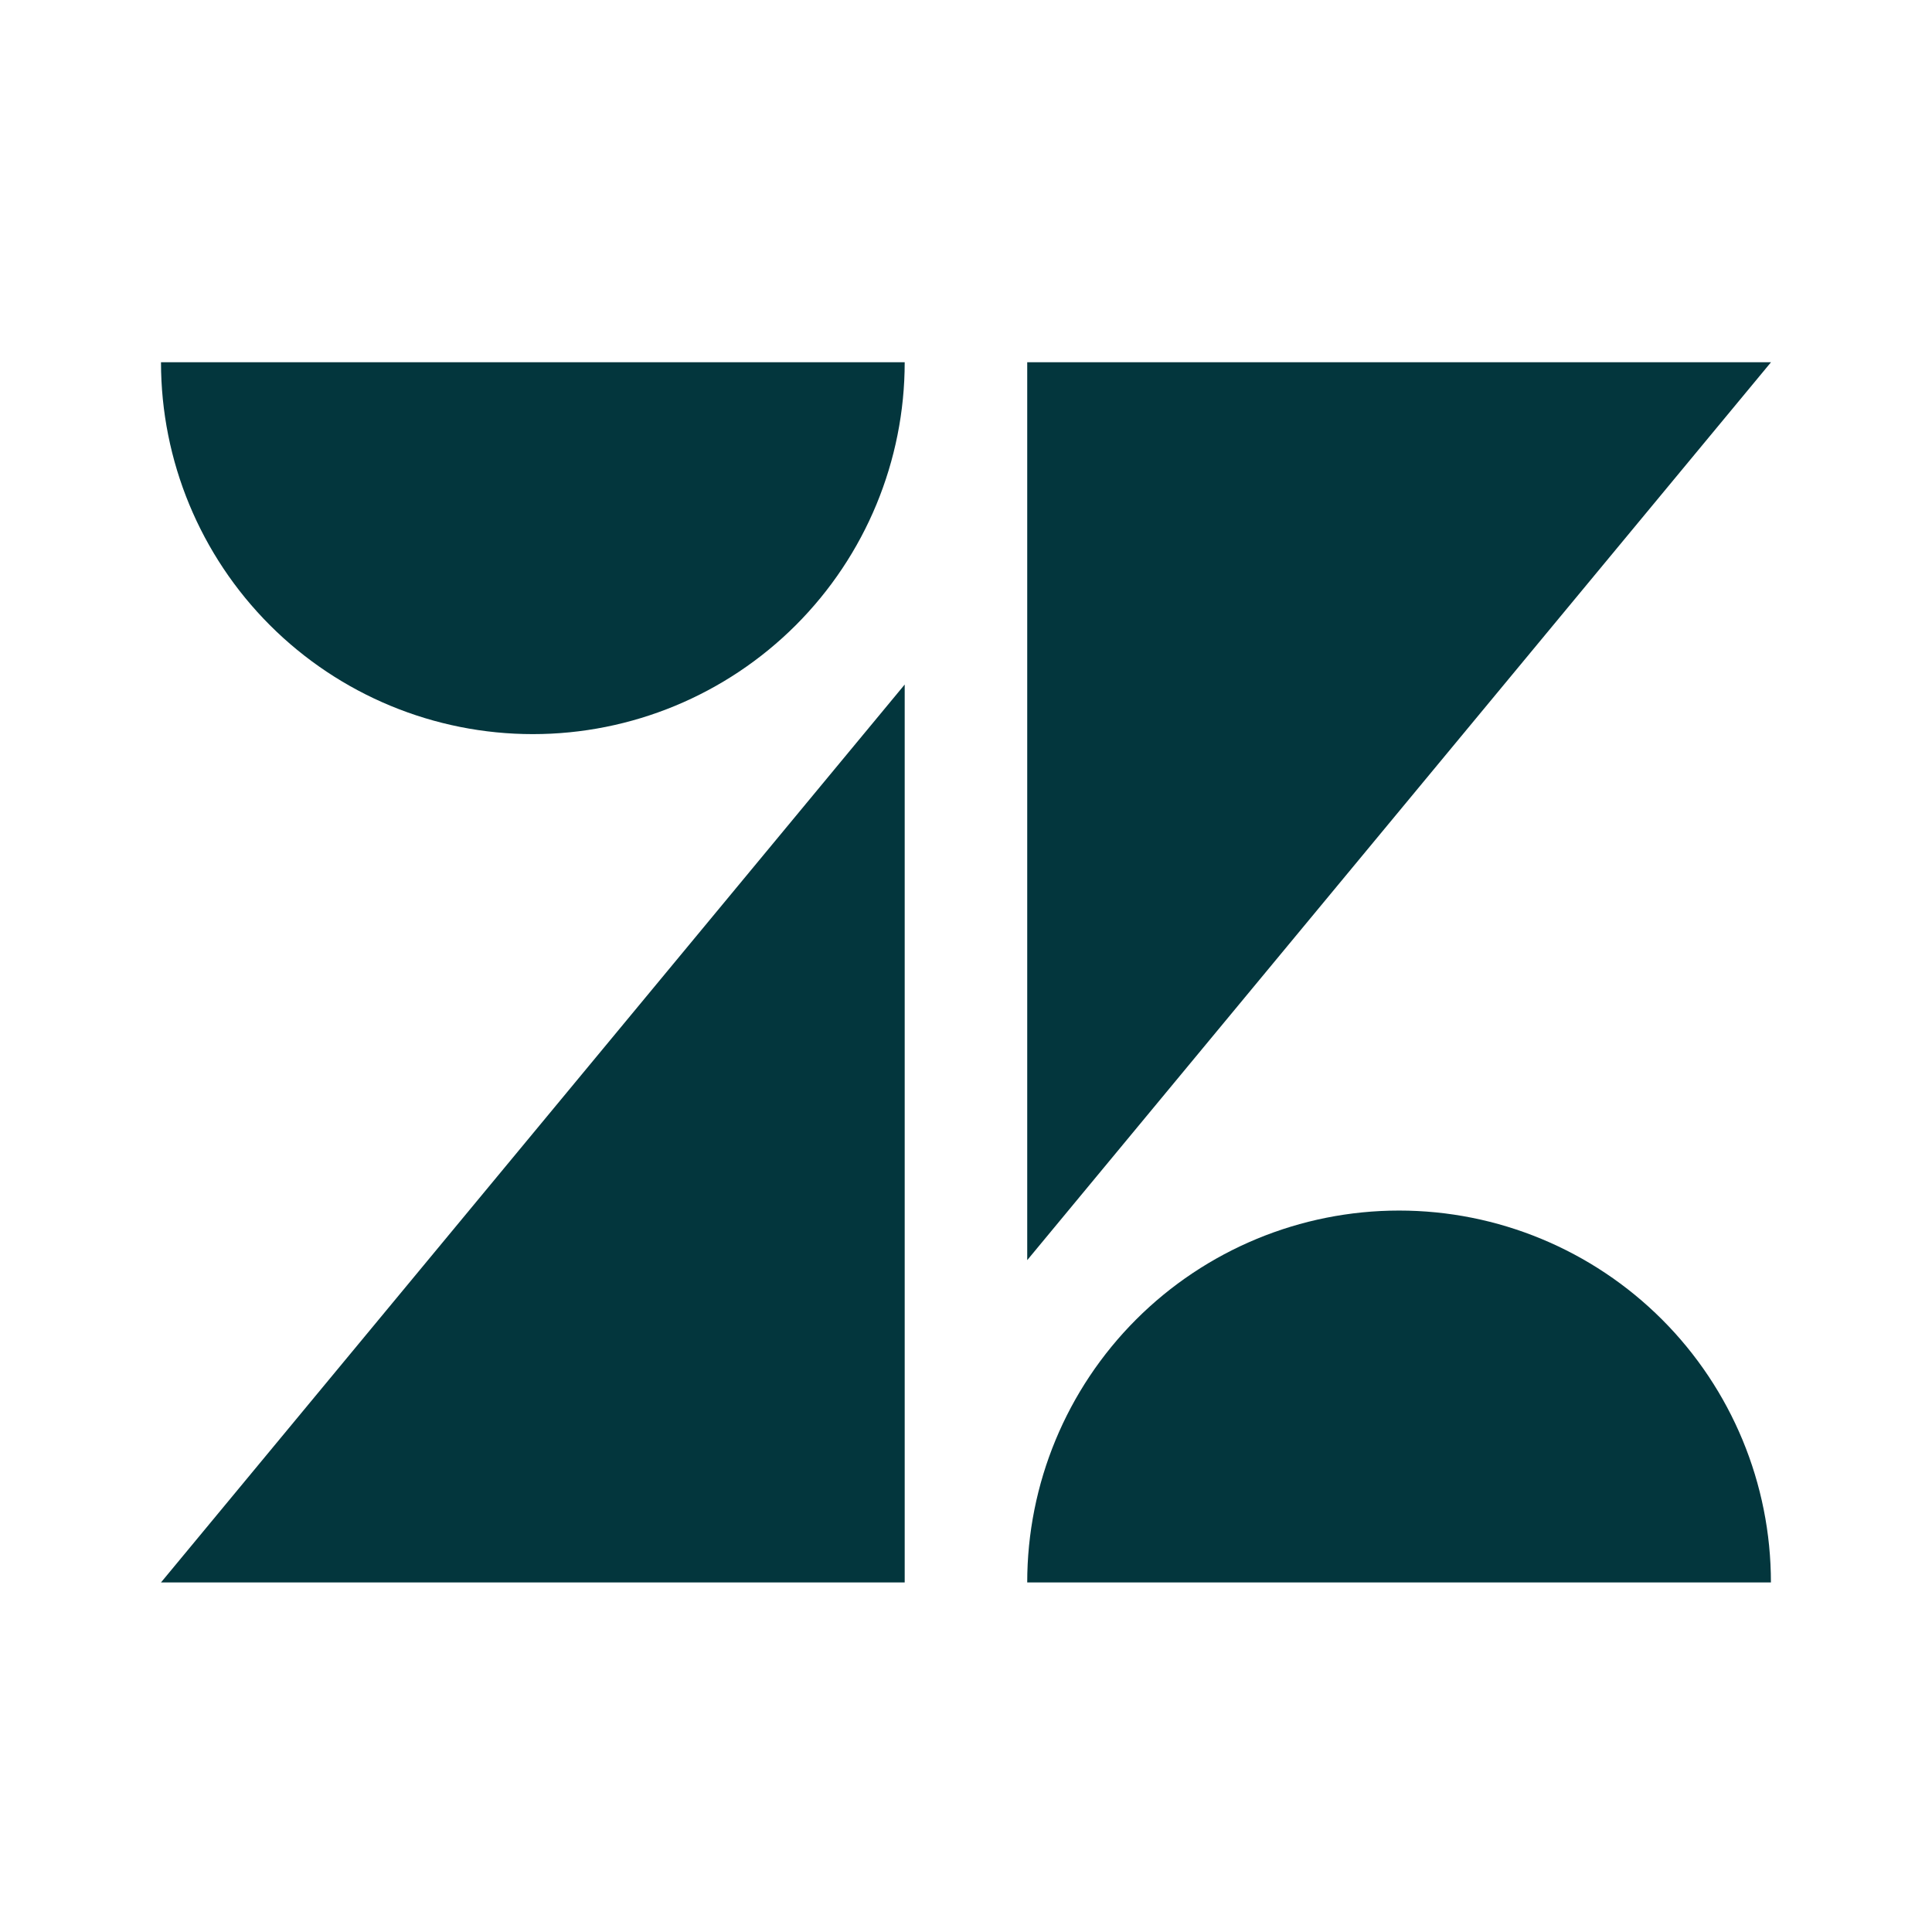
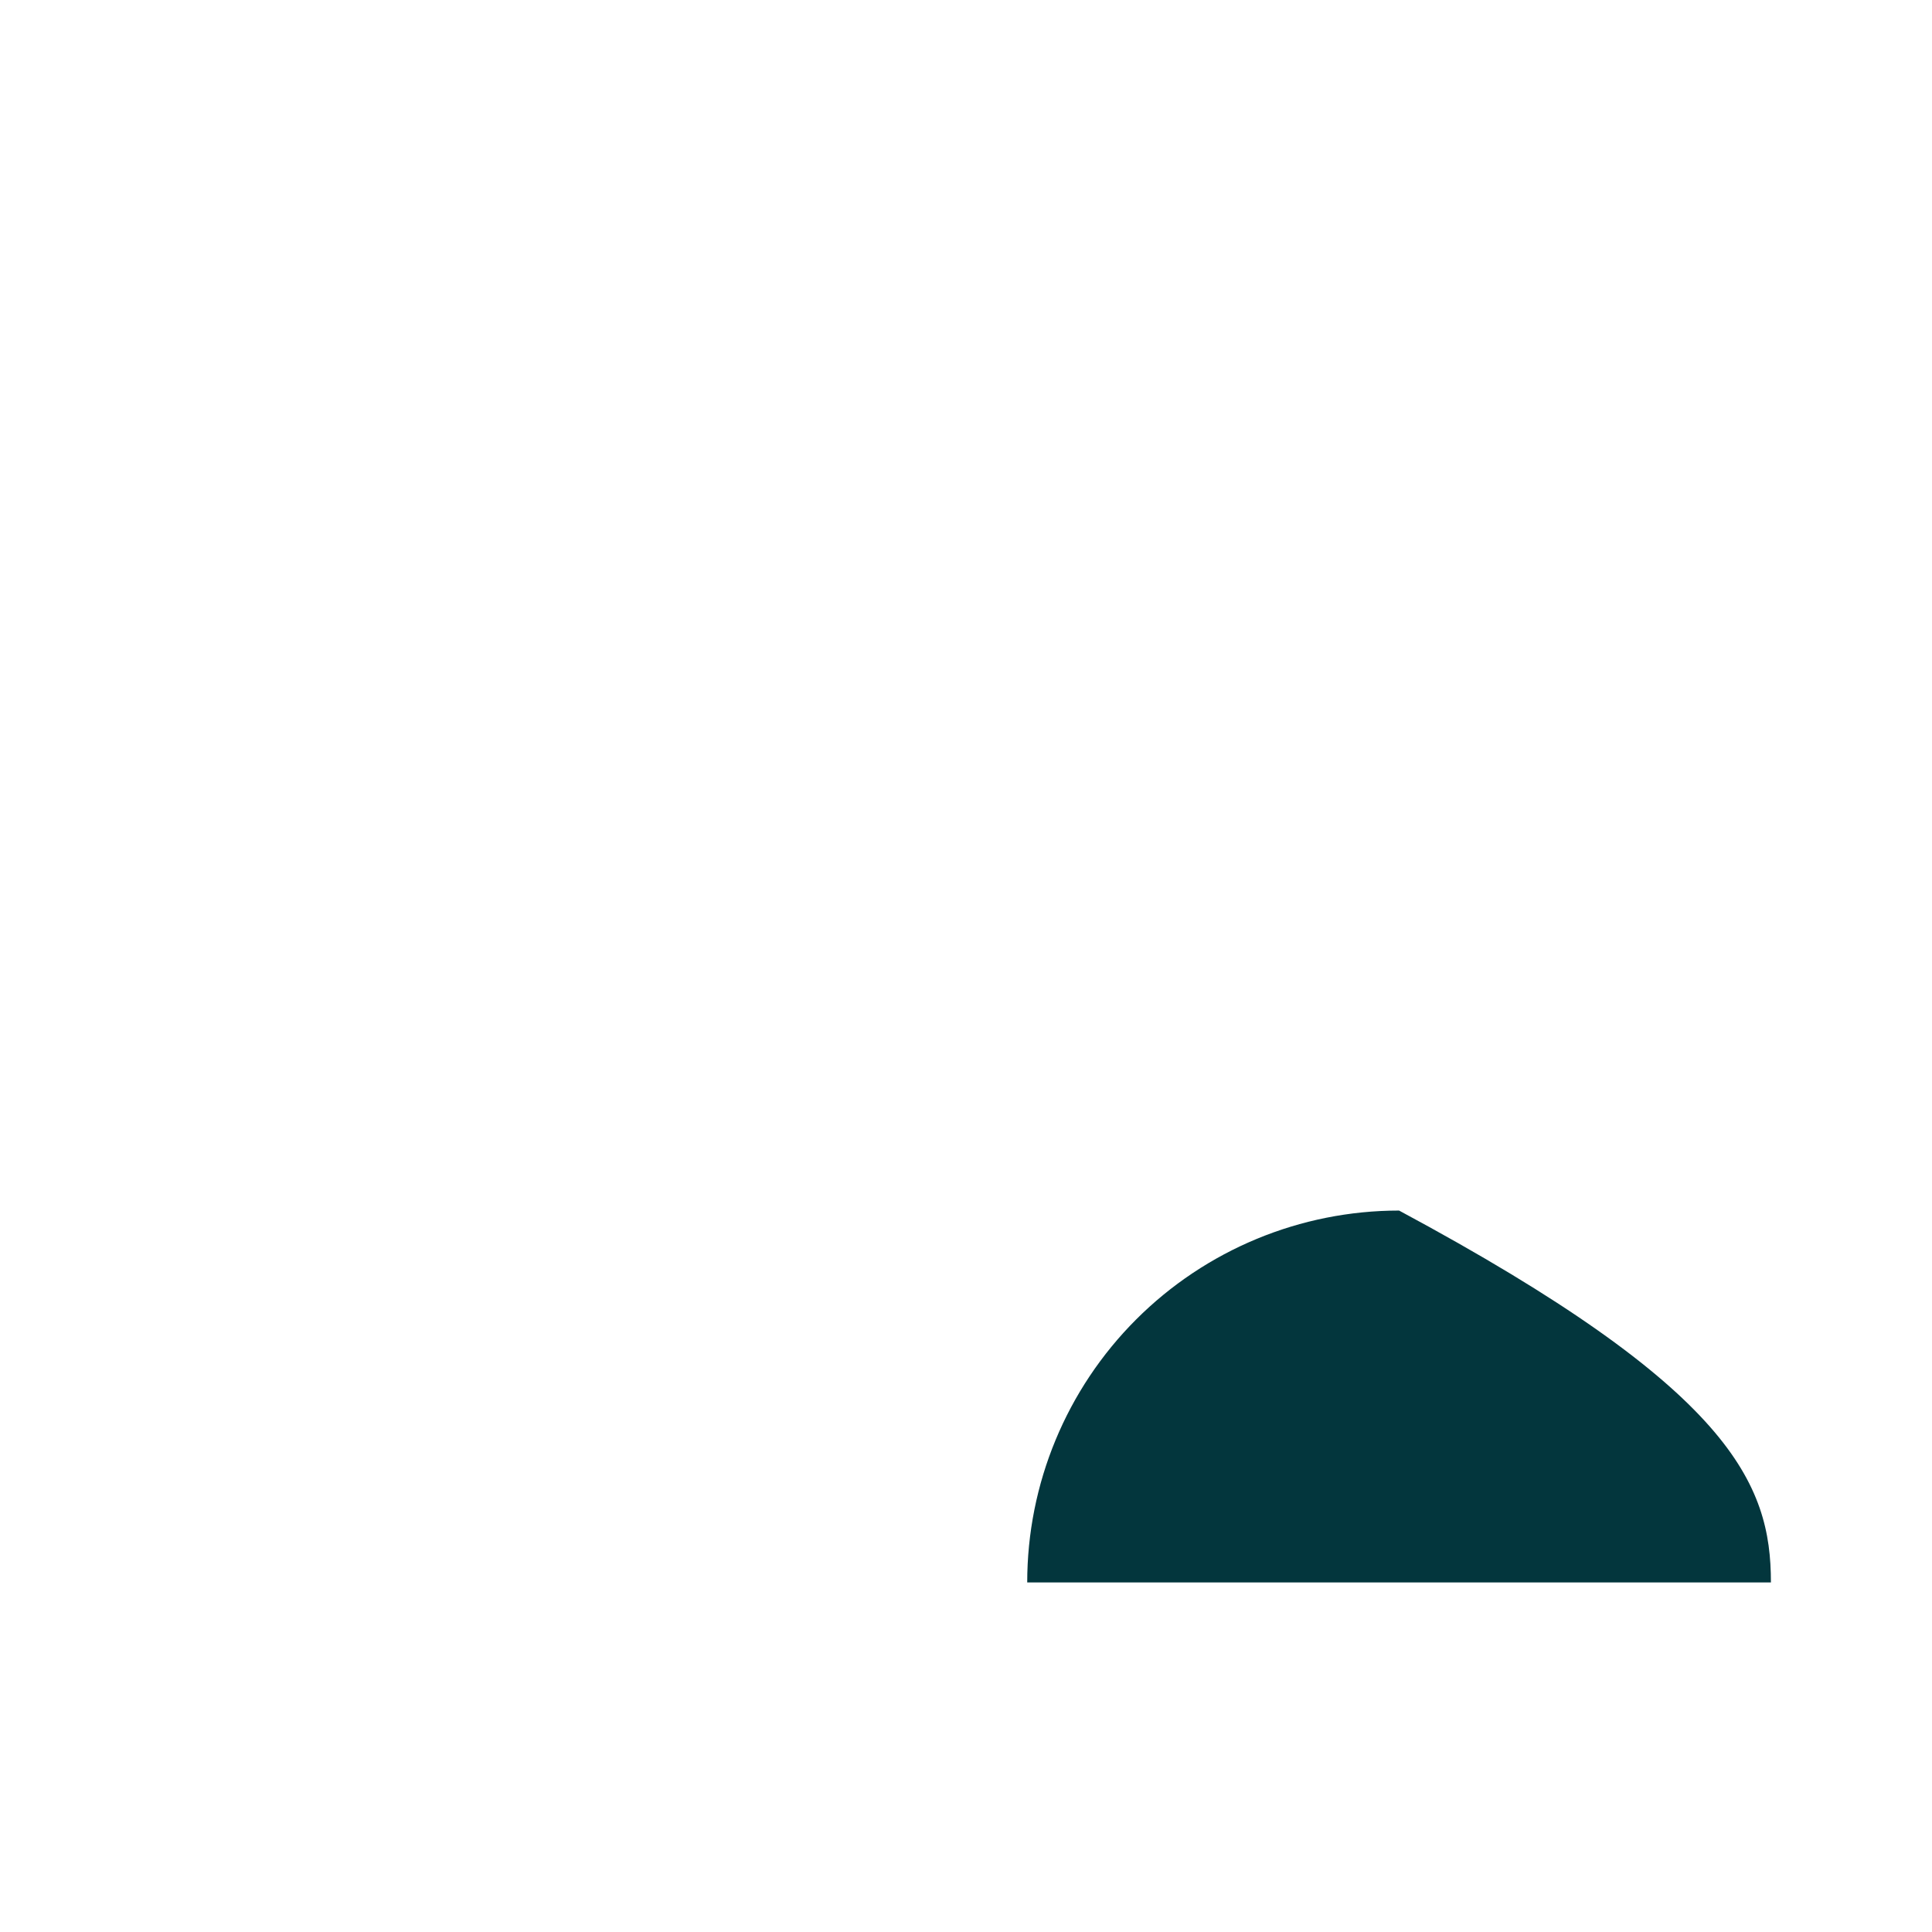
<svg xmlns="http://www.w3.org/2000/svg" width="48" height="48" viewBox="0 0 48 48" fill="none">
-   <path d="M22.477 17.007V39.315H4L22.477 17.007Z" fill="#03363D" />
-   <path d="M22.477 9C22.477 11.45 21.504 13.8 19.771 15.533C18.038 17.265 15.689 18.239 13.238 18.239C10.788 18.239 8.438 17.265 6.706 15.533C4.973 13.8 4 11.45 4 9H22.477Z" fill="#03363D" />
-   <path d="M25.521 39.315C25.521 36.865 26.494 34.515 28.227 32.782C29.959 31.05 32.309 30.076 34.76 30.076C37.21 30.076 39.559 31.05 41.292 32.782C43.025 34.515 43.998 36.865 43.998 39.315H25.521Z" fill="#03363D" />
-   <path d="M25.521 31.308V9H44L25.521 31.308Z" fill="#03363D" />
+   <path d="M25.521 39.315C25.521 36.865 26.494 34.515 28.227 32.782C29.959 31.05 32.309 30.076 34.76 30.076C43.025 34.515 43.998 36.865 43.998 39.315H25.521Z" fill="#03363D" />
</svg>